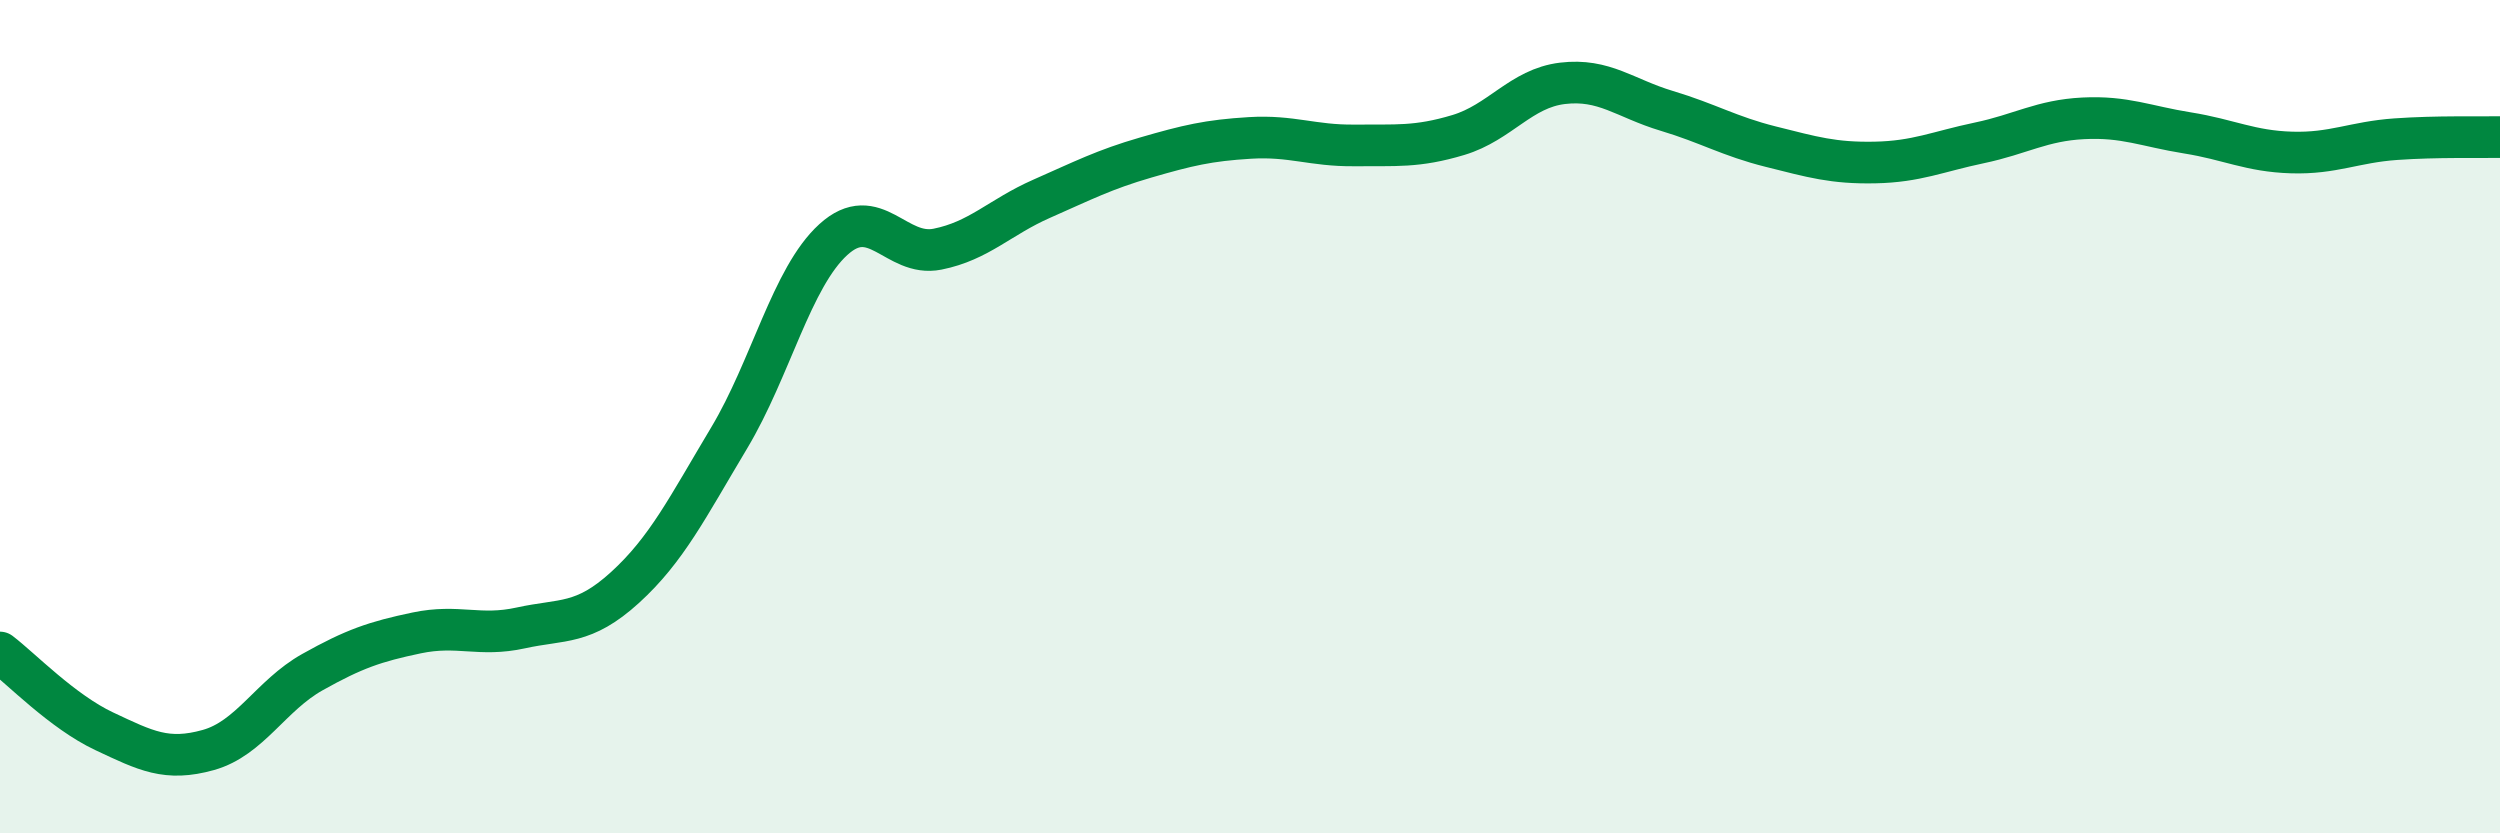
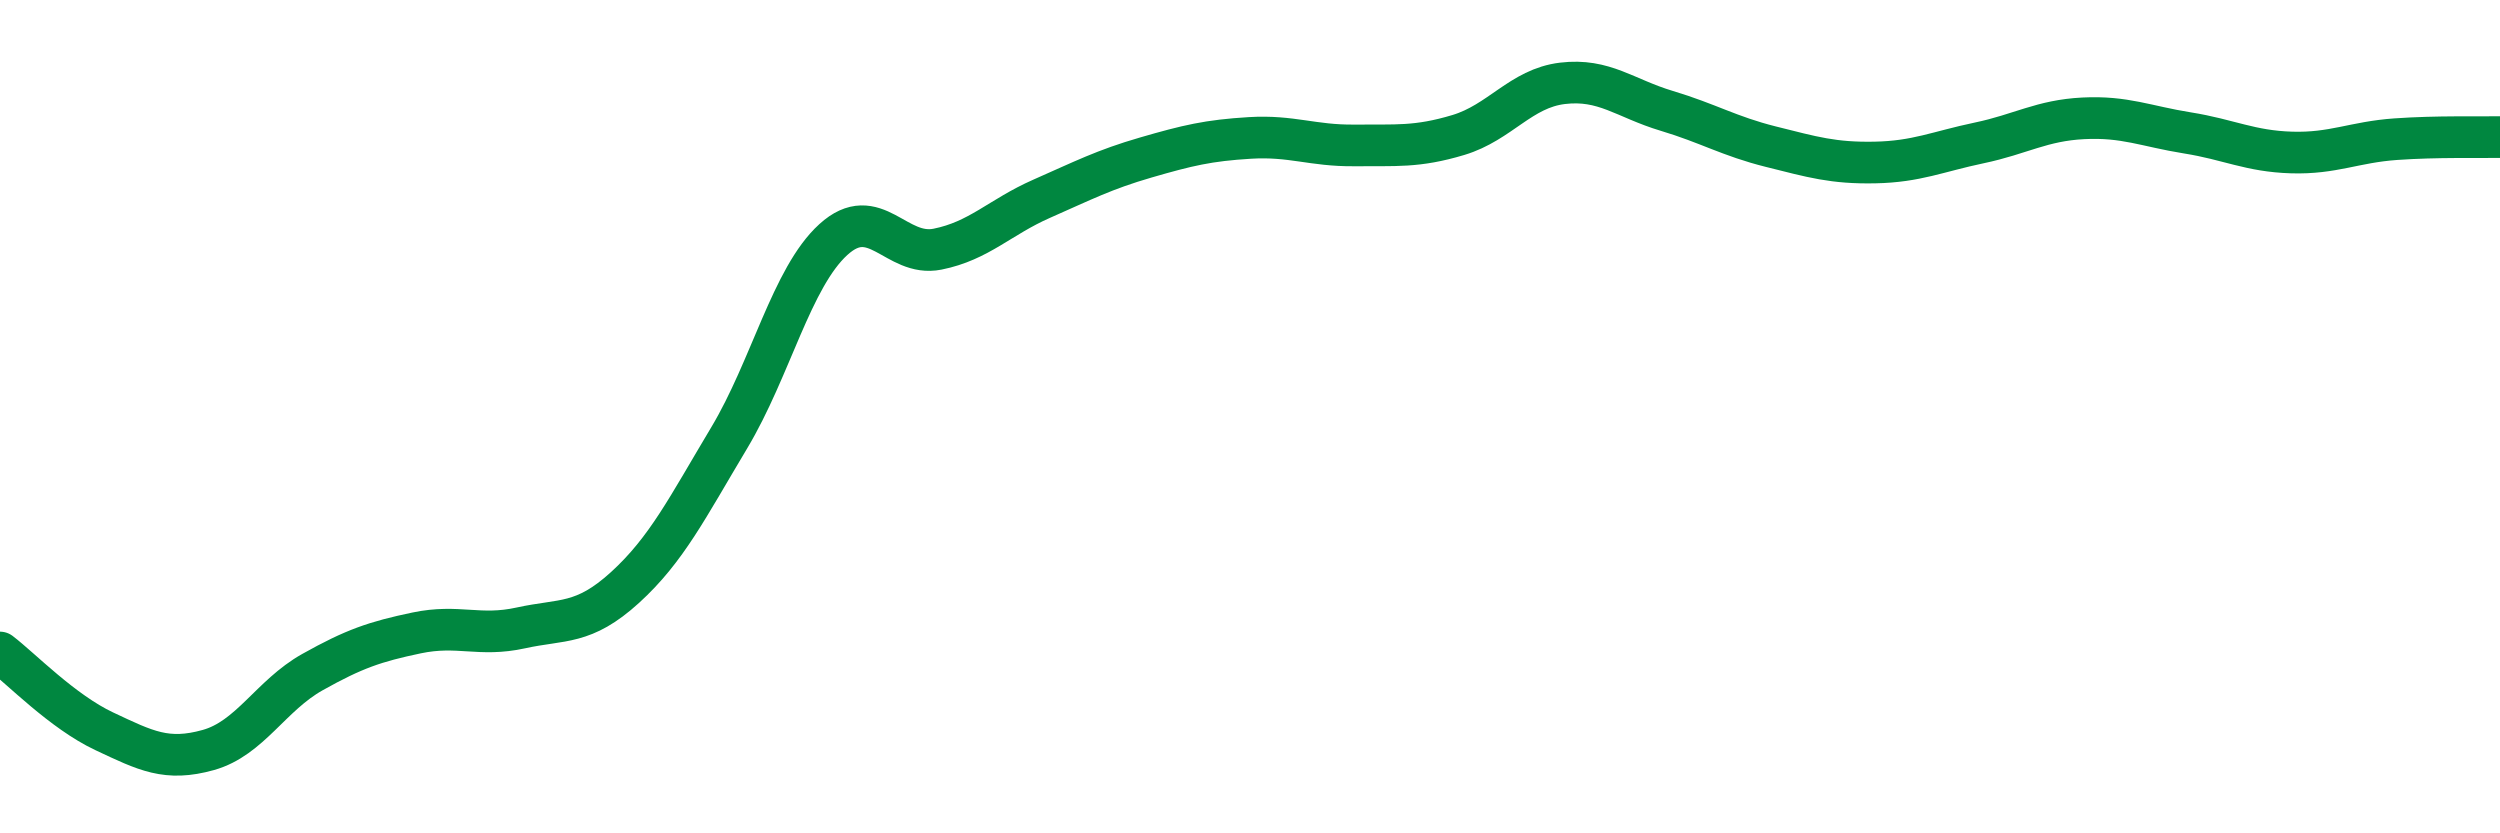
<svg xmlns="http://www.w3.org/2000/svg" width="60" height="20" viewBox="0 0 60 20">
-   <path d="M 0,15.66 C 0.5,16.04 1.5,17.08 2.5,17.55 C 3.5,18.02 4,18.28 5,18 C 6,17.72 6.5,16.69 7.5,16.13 C 8.5,15.57 9,15.4 10,15.19 C 11,14.98 11.5,15.29 12.5,15.07 C 13.5,14.85 14,15.01 15,14.1 C 16,13.19 16.5,12.18 17.5,10.51 C 18.5,8.84 19,6.66 20,5.75 C 21,4.84 21.5,6.18 22.5,5.98 C 23.5,5.78 24,5.21 25,4.77 C 26,4.33 26.5,4.07 27.5,3.78 C 28.5,3.49 29,3.37 30,3.31 C 31,3.25 31.5,3.5 32.5,3.49 C 33.5,3.48 34,3.54 35,3.24 C 36,2.94 36.5,2.12 37.5,2 C 38.5,1.88 39,2.36 40,2.66 C 41,2.96 41.5,3.27 42.5,3.52 C 43.5,3.77 44,3.92 45,3.9 C 46,3.88 46.5,3.64 47.5,3.43 C 48.5,3.22 49,2.89 50,2.84 C 51,2.79 51.5,3.03 52.5,3.19 C 53.5,3.35 54,3.63 55,3.66 C 56,3.69 56.5,3.41 57.5,3.34 C 58.5,3.27 59.5,3.3 60,3.29L60 20L0 20Z" fill="#008740" opacity="0.1" stroke-linecap="round" stroke-linejoin="round" />
  <path d="M 0,15.66 C 0.5,16.04 1.5,17.08 2.5,17.55 C 3.5,18.02 4,18.28 5,18 C 6,17.72 6.5,16.69 7.5,16.13 C 8.5,15.57 9,15.4 10,15.19 C 11,14.98 11.5,15.29 12.5,15.07 C 13.5,14.85 14,15.01 15,14.1 C 16,13.19 16.5,12.18 17.5,10.51 C 18.5,8.84 19,6.66 20,5.75 C 21,4.84 21.5,6.18 22.5,5.98 C 23.5,5.78 24,5.21 25,4.77 C 26,4.33 26.5,4.07 27.5,3.78 C 28.5,3.49 29,3.37 30,3.31 C 31,3.25 31.5,3.5 32.5,3.49 C 33.5,3.48 34,3.54 35,3.24 C 36,2.94 36.5,2.12 37.5,2 C 38.5,1.88 39,2.36 40,2.66 C 41,2.96 41.5,3.27 42.5,3.52 C 43.5,3.77 44,3.92 45,3.9 C 46,3.88 46.5,3.64 47.5,3.43 C 48.5,3.22 49,2.89 50,2.84 C 51,2.79 51.5,3.03 52.5,3.19 C 53.5,3.35 54,3.63 55,3.66 C 56,3.69 56.5,3.41 57.5,3.34 C 58.5,3.27 59.5,3.3 60,3.29" stroke="#008740" stroke-width="1" fill="none" stroke-linecap="round" stroke-linejoin="round" />
</svg>